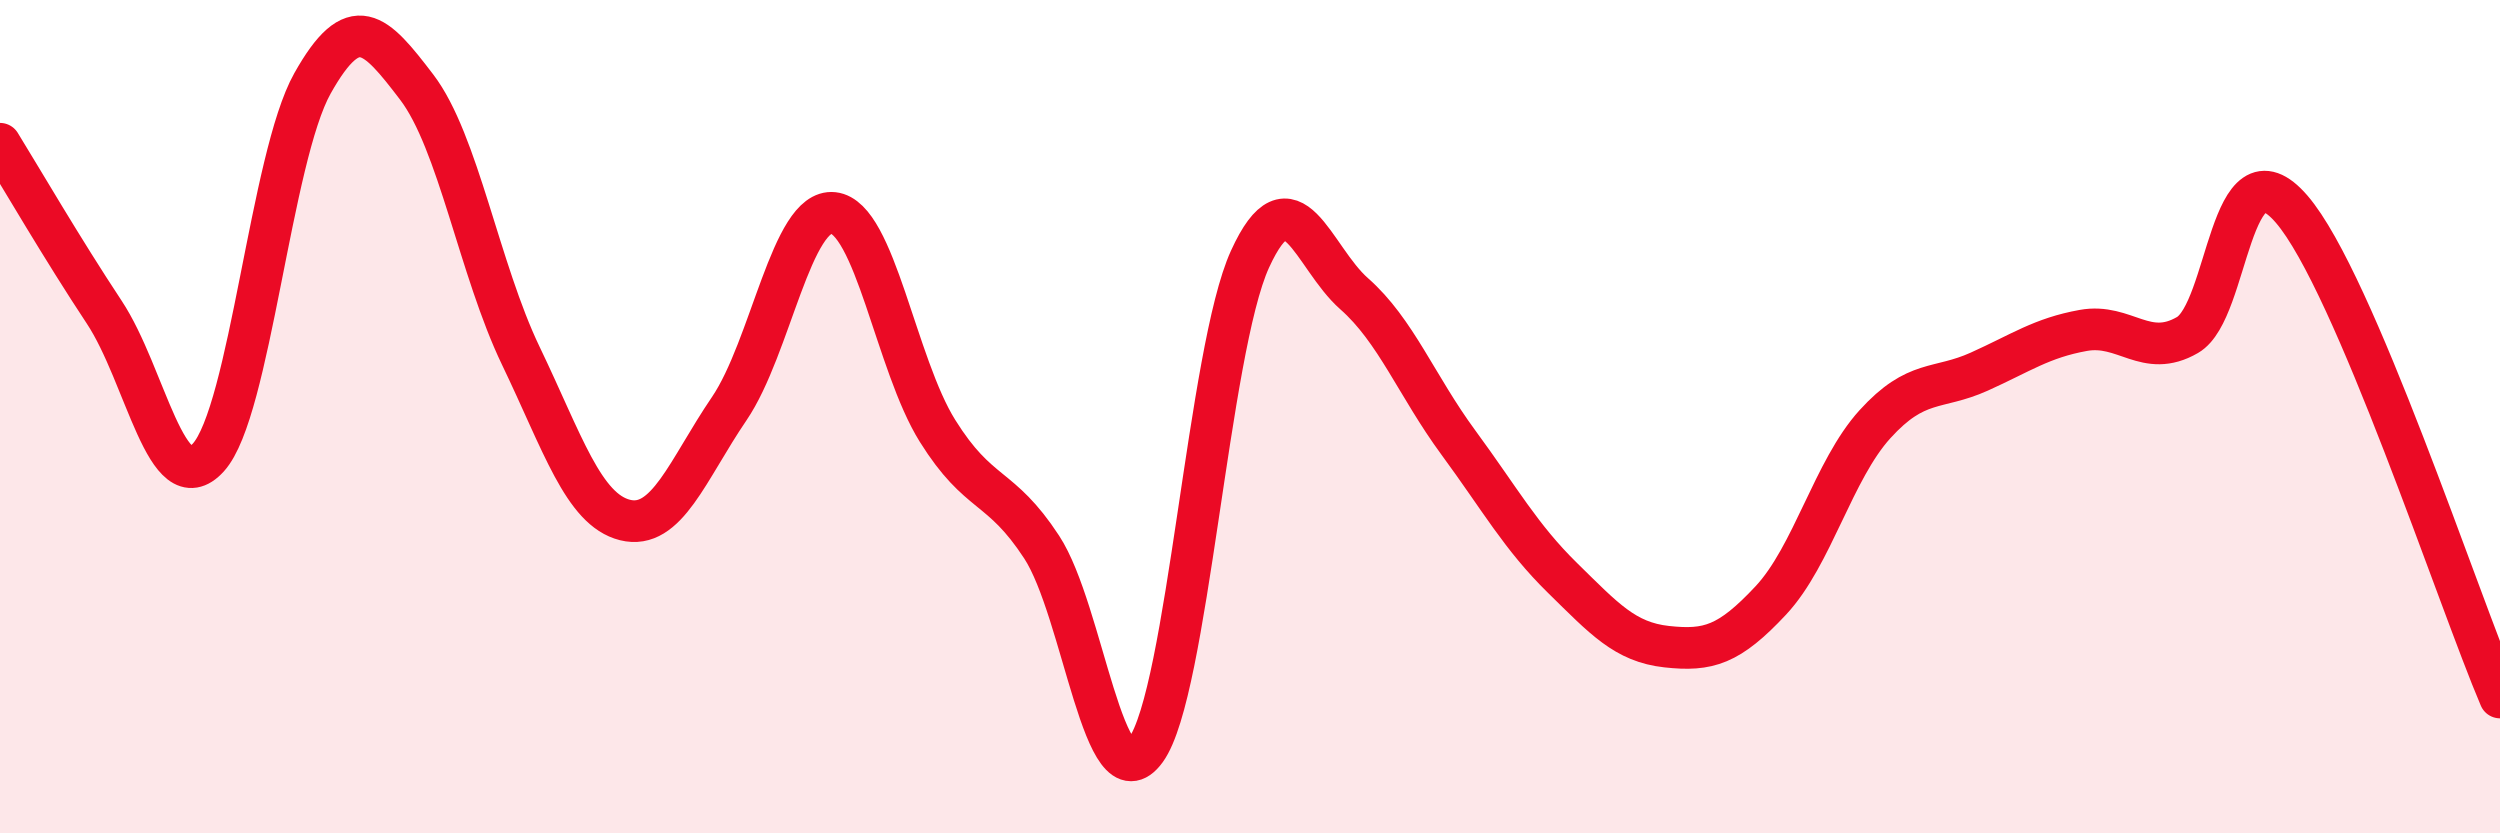
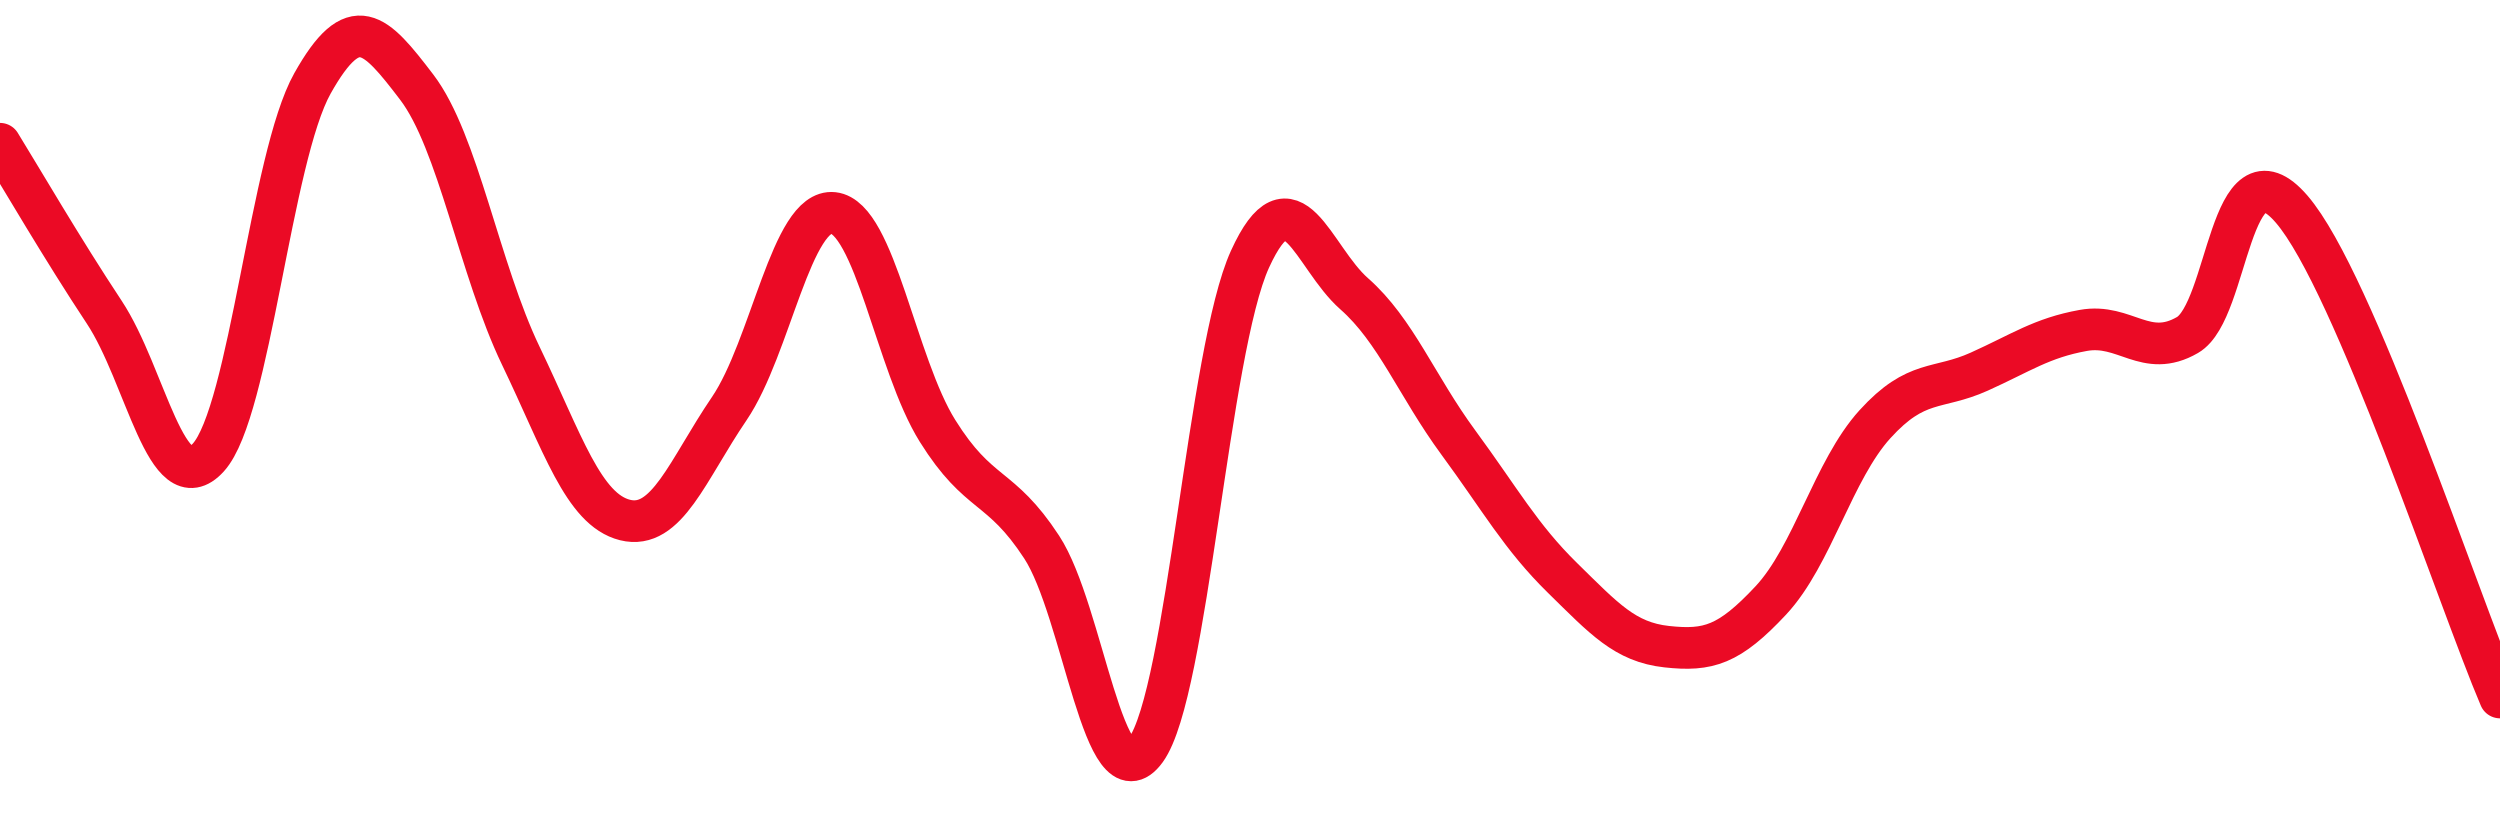
<svg xmlns="http://www.w3.org/2000/svg" width="60" height="20" viewBox="0 0 60 20">
-   <path d="M 0,3.45 C 0.5,4.26 1.5,5.98 2.5,7.49 C 3.5,9 4,12.08 5,10.98 C 6,9.88 6.5,3.78 7.5,2 C 8.5,0.22 9,0.78 10,2.09 C 11,3.4 11.5,6.46 12.5,8.54 C 13.5,10.62 14,12.23 15,12.48 C 16,12.73 16.5,11.28 17.5,9.81 C 18.5,8.34 19,5 20,5.11 C 21,5.22 21.5,8.74 22.5,10.34 C 23.5,11.94 24,11.6 25,13.13 C 26,14.66 26.5,19.38 27.5,18 C 28.5,16.62 29,8.41 30,6.22 C 31,4.03 31.5,6.17 32.5,7.05 C 33.5,7.93 34,9.26 35,10.62 C 36,11.98 36.5,12.89 37.5,13.87 C 38.5,14.85 39,15.41 40,15.52 C 41,15.63 41.5,15.48 42.5,14.41 C 43.5,13.34 44,11.28 45,10.18 C 46,9.08 46.5,9.37 47.5,8.92 C 48.5,8.47 49,8.11 50,7.93 C 51,7.75 51.5,8.62 52.5,8.04 C 53.5,7.46 53.5,3.28 55,5.02 C 56.5,6.76 59,14.4 60,16.74L60 20L0 20Z" fill="#EB0A25" opacity="0.1" stroke-linecap="round" stroke-linejoin="round" />
  <path d="M 0,3.45 C 0.5,4.26 1.5,5.98 2.5,7.49 C 3.5,9 4,12.08 5,10.98 C 6,9.88 6.5,3.78 7.5,2 C 8.5,0.22 9,0.78 10,2.09 C 11,3.4 11.5,6.46 12.5,8.54 C 13.5,10.62 14,12.23 15,12.48 C 16,12.73 16.5,11.28 17.5,9.81 C 18.5,8.34 19,5 20,5.11 C 21,5.22 21.5,8.74 22.5,10.34 C 23.5,11.94 24,11.6 25,13.13 C 26,14.66 26.5,19.38 27.5,18 C 28.5,16.62 29,8.41 30,6.22 C 31,4.03 31.5,6.17 32.5,7.05 C 33.5,7.93 34,9.26 35,10.62 C 36,11.98 36.5,12.89 37.5,13.87 C 38.5,14.85 39,15.41 40,15.52 C 41,15.63 41.5,15.48 42.5,14.41 C 43.5,13.34 44,11.28 45,10.18 C 46,9.08 46.5,9.37 47.5,8.92 C 48.5,8.47 49,8.11 50,7.93 C 51,7.75 51.5,8.62 52.5,8.04 C 53.5,7.46 53.5,3.28 55,5.02 C 56.5,6.76 59,14.4 60,16.74" stroke="#EB0A25" stroke-width="1" fill="none" stroke-linecap="round" stroke-linejoin="round" />
</svg>